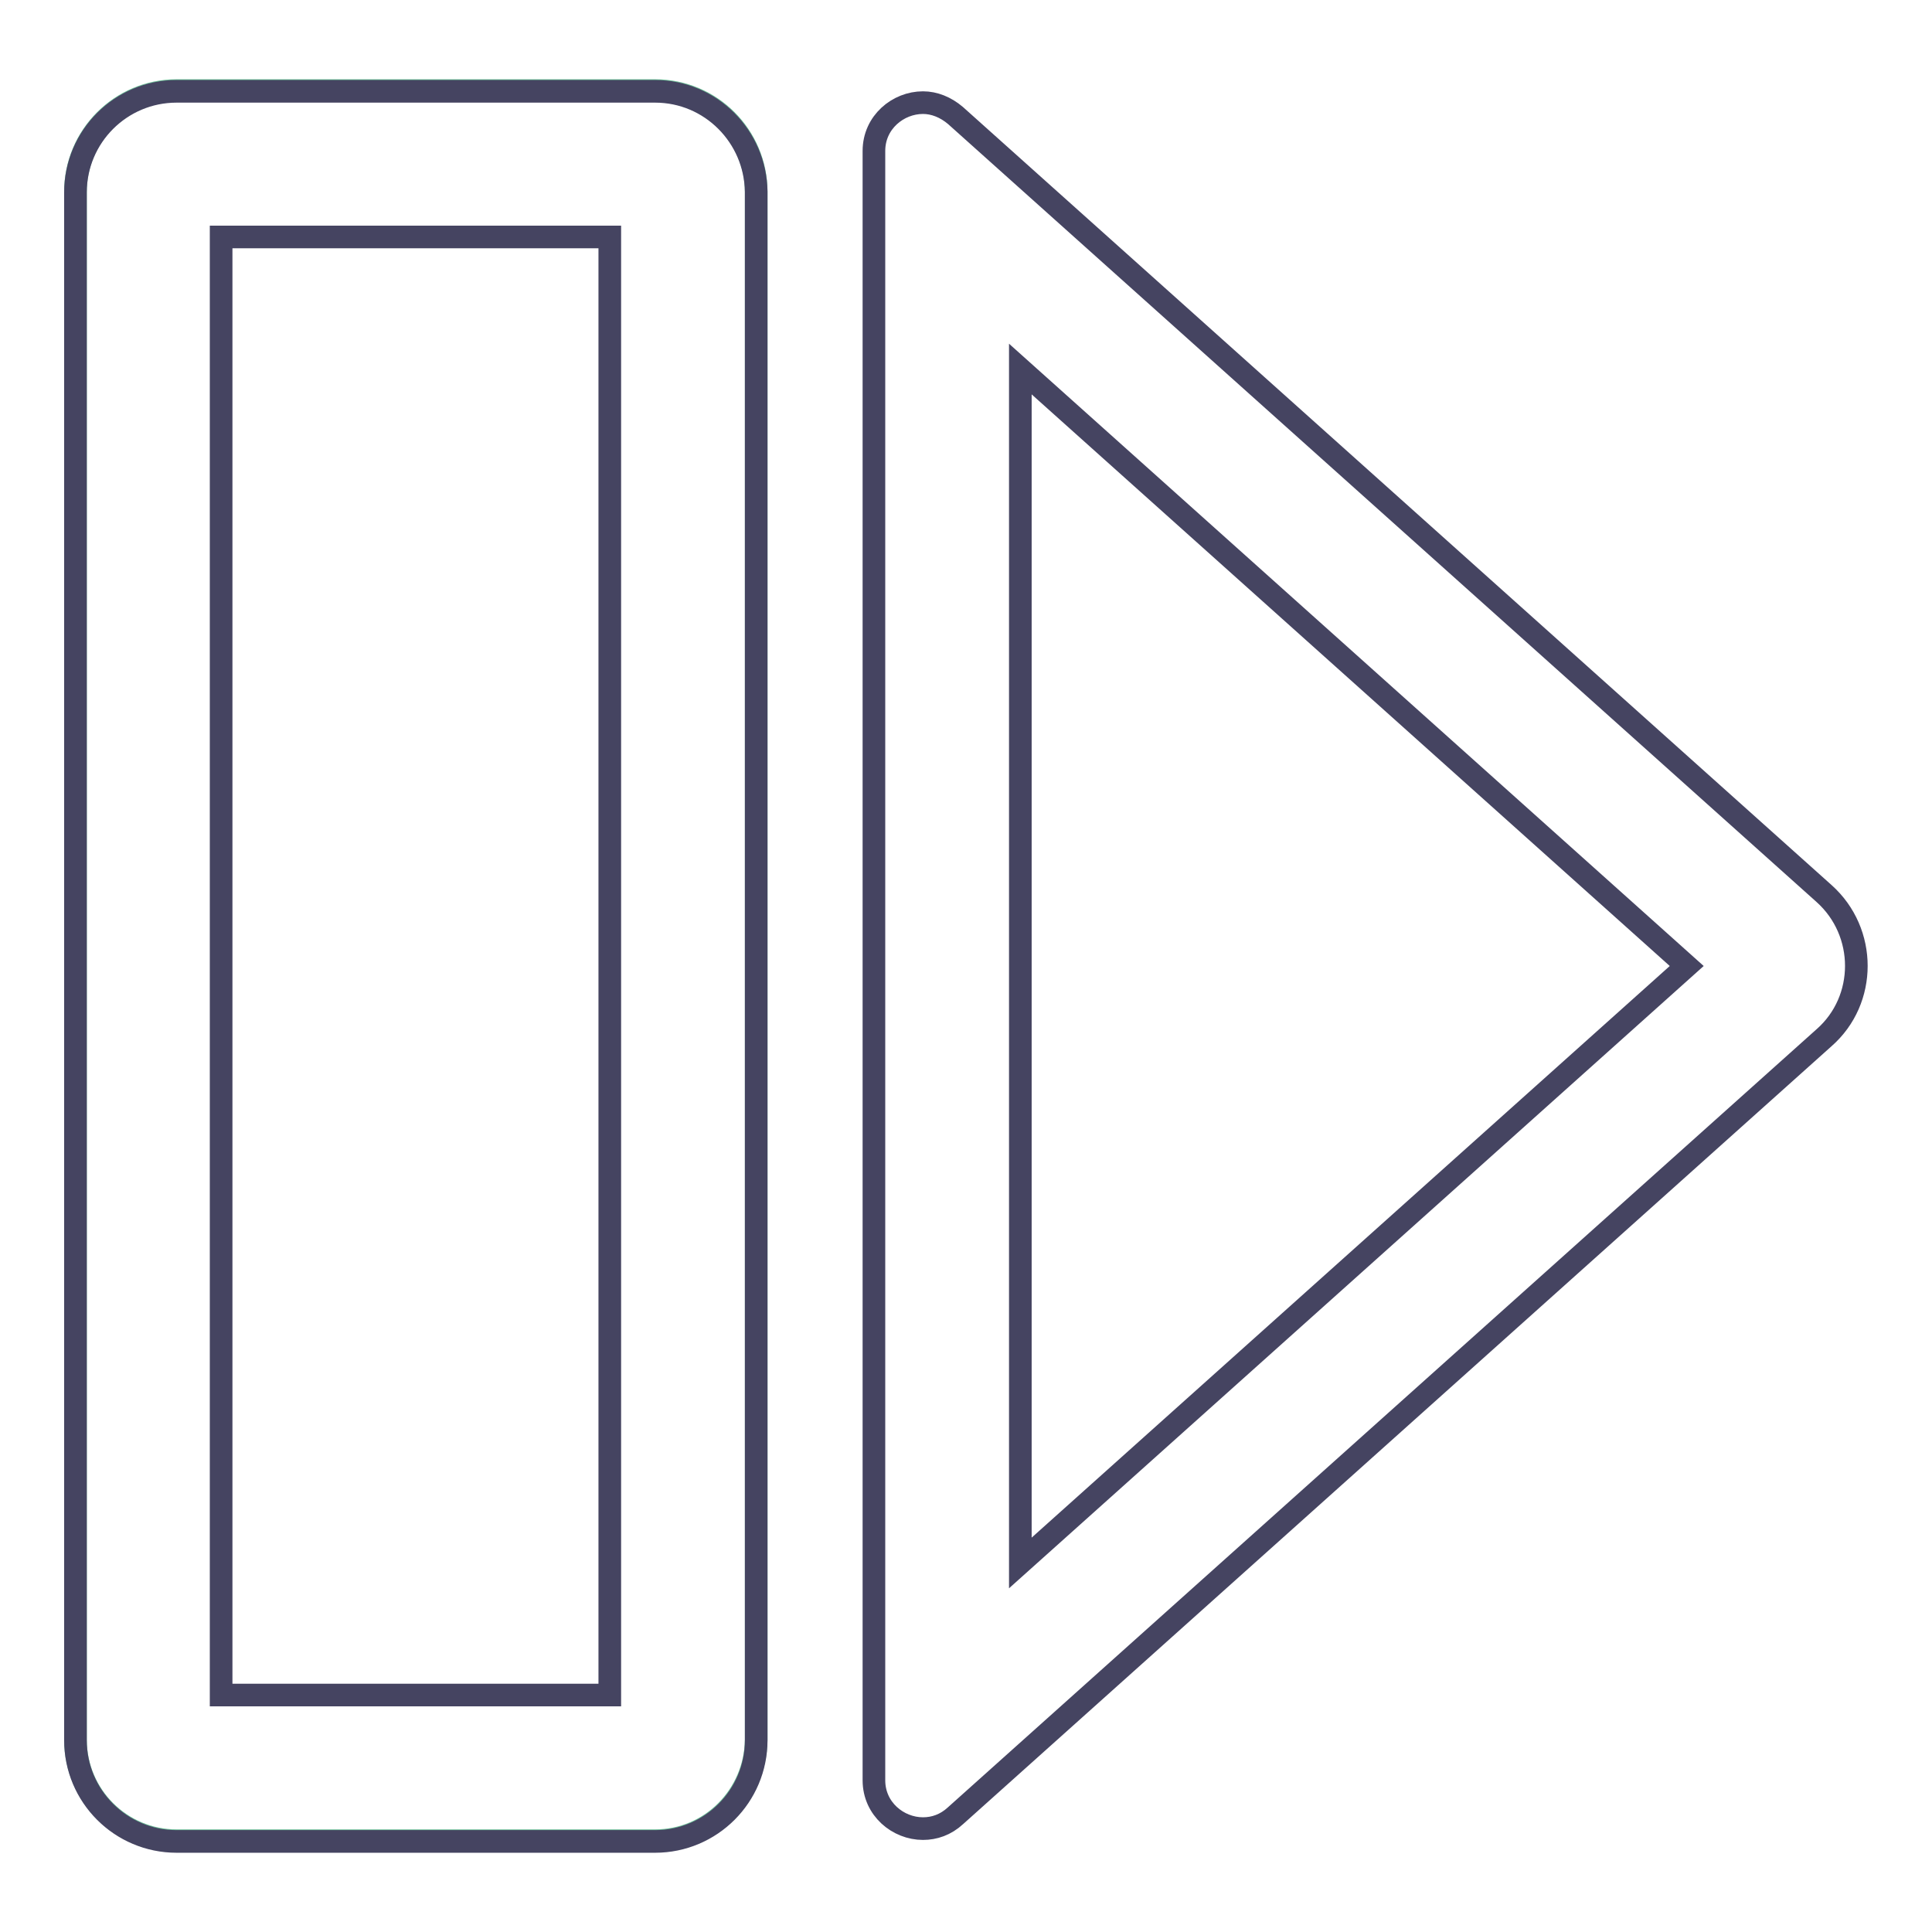
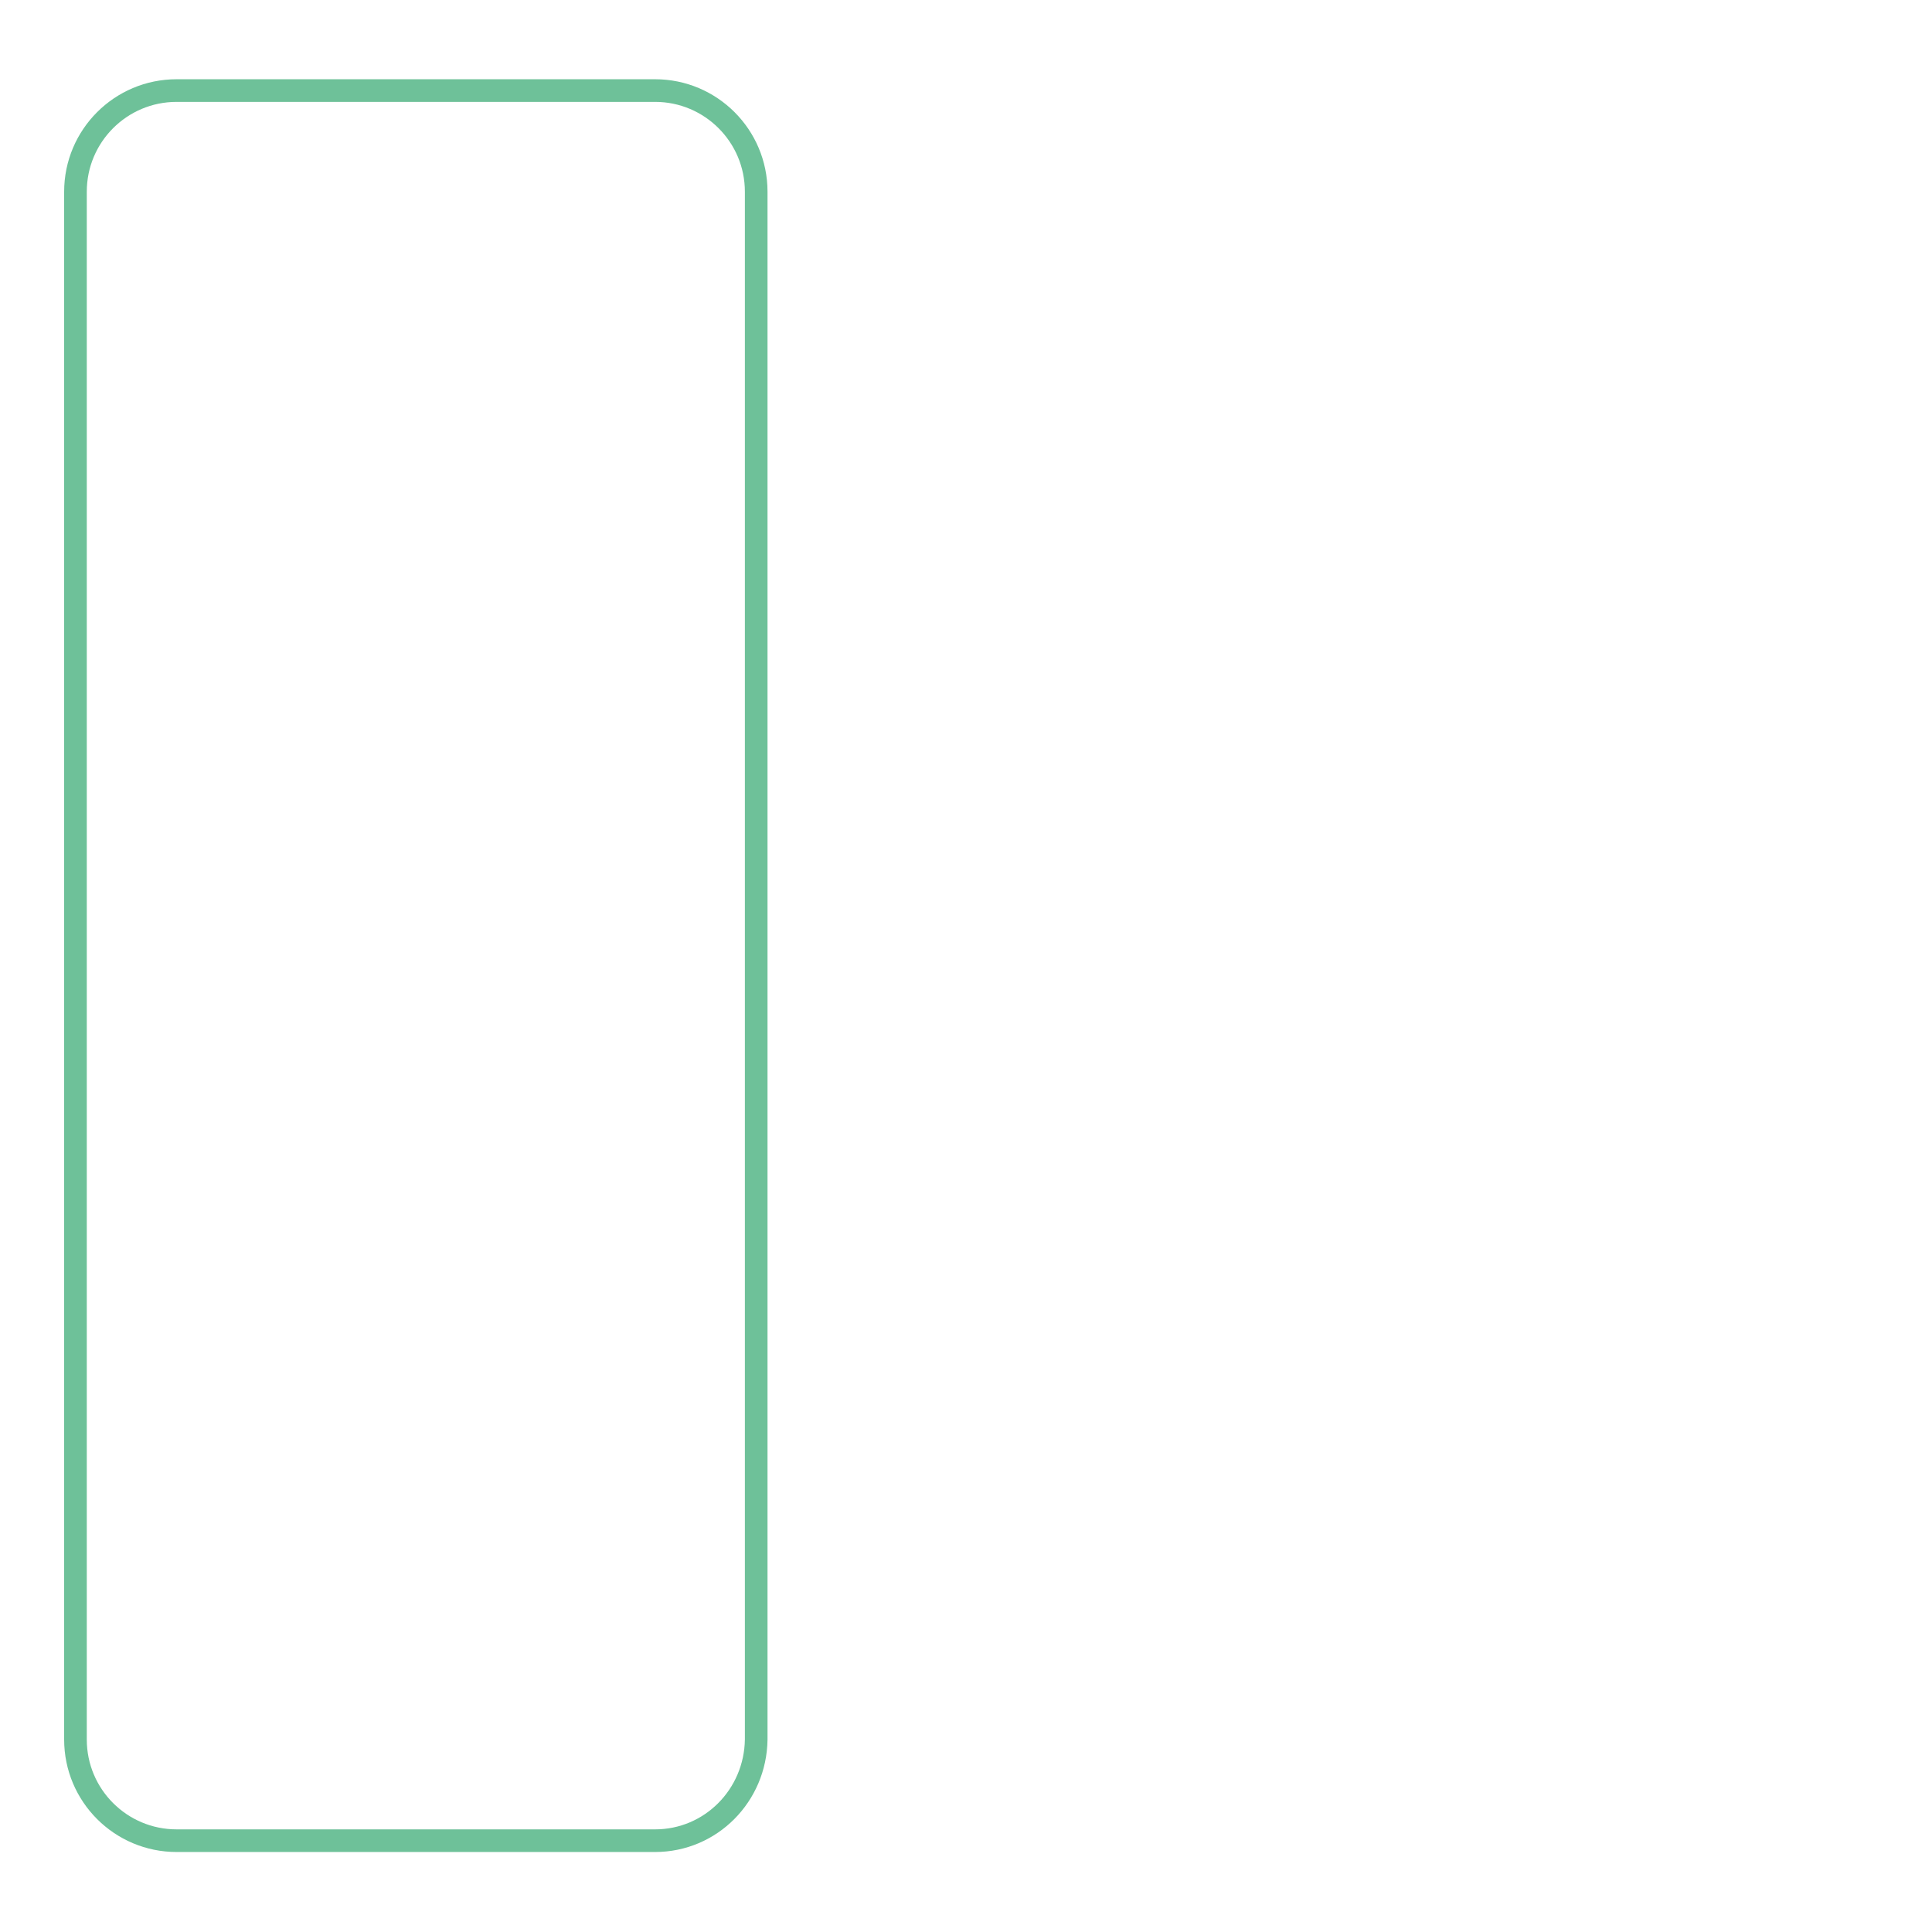
<svg xmlns="http://www.w3.org/2000/svg" version="1.1" x="0px" y="0px" viewBox="0 0 256 256" enable-background="new 0 0 256 256" xml:space="preserve">
  <g>
    <path stroke-width="3" fill-opacity="0" stroke="#6ec199" d="M86.8,243.9H23.4c-7.4,0-13.4-6-13.4-13.4V25.4c0-7.4,6-13.4,13.4-13.4h63.4c7.4,0,13.4,6,13.4,13.4v205.1 C100.1,237.9,94.2,243.9,86.8,243.9z" />
-     <path stroke-width="3" fill-opacity="0" stroke="#454461" d="M241.7,118.4L126.6,15.3c-1.3-1.1-2.8-1.7-4.3-1.7c-3.3,0-6.5,2.6-6.5,6.4v215.9c0,3.8,3.2,6.4,6.5,6.4 c1.5,0,3-0.5,4.3-1.7l115.1-103.1C247.4,132.5,247.4,123.5,241.7,118.4L241.7,118.4z M135.2,207.1V48.9l88.3,79.1L135.2,207.1z  M86.8,12.1H23.4c-7.4,0-13.4,6-13.4,13.4v205.1c0,7.4,6,13.4,13.4,13.4h63.4c7.4,0,13.4-6,13.4-13.4V25.4 C100.1,18.1,94.2,12.1,86.8,12.1z M80.8,224.6H29.3V31.4h51.5V224.6z" />
  </g>
</svg>